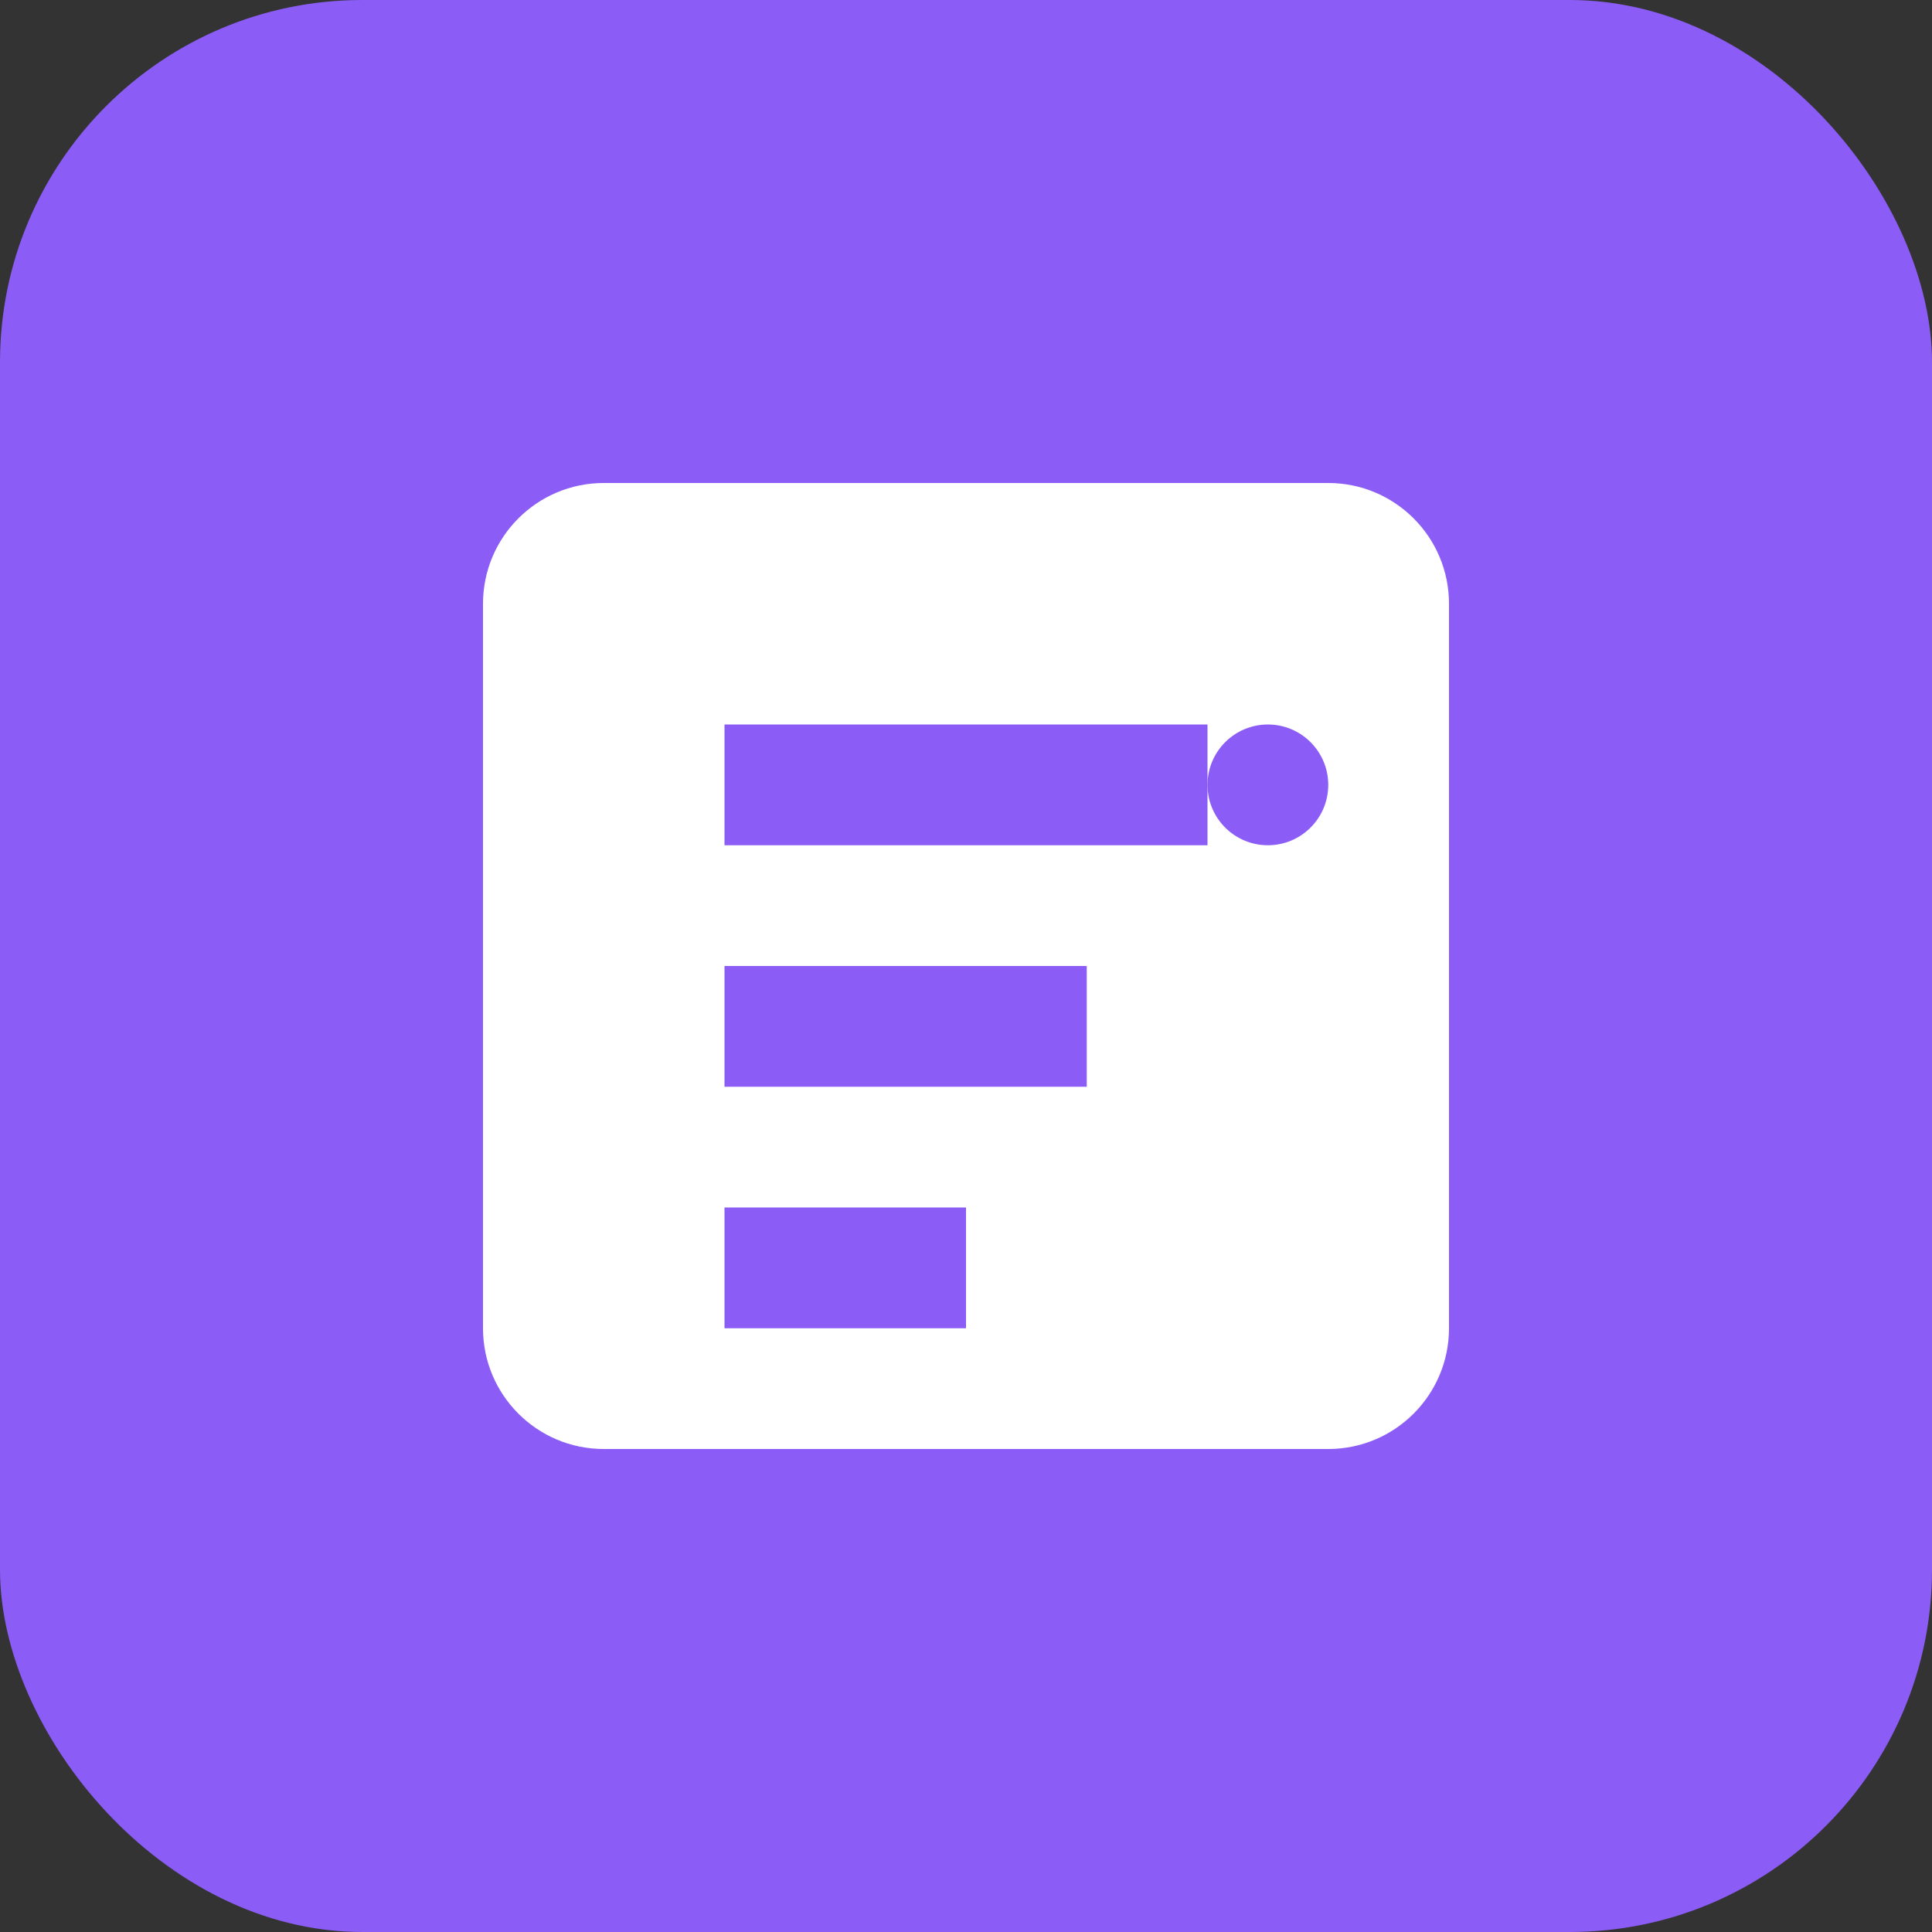
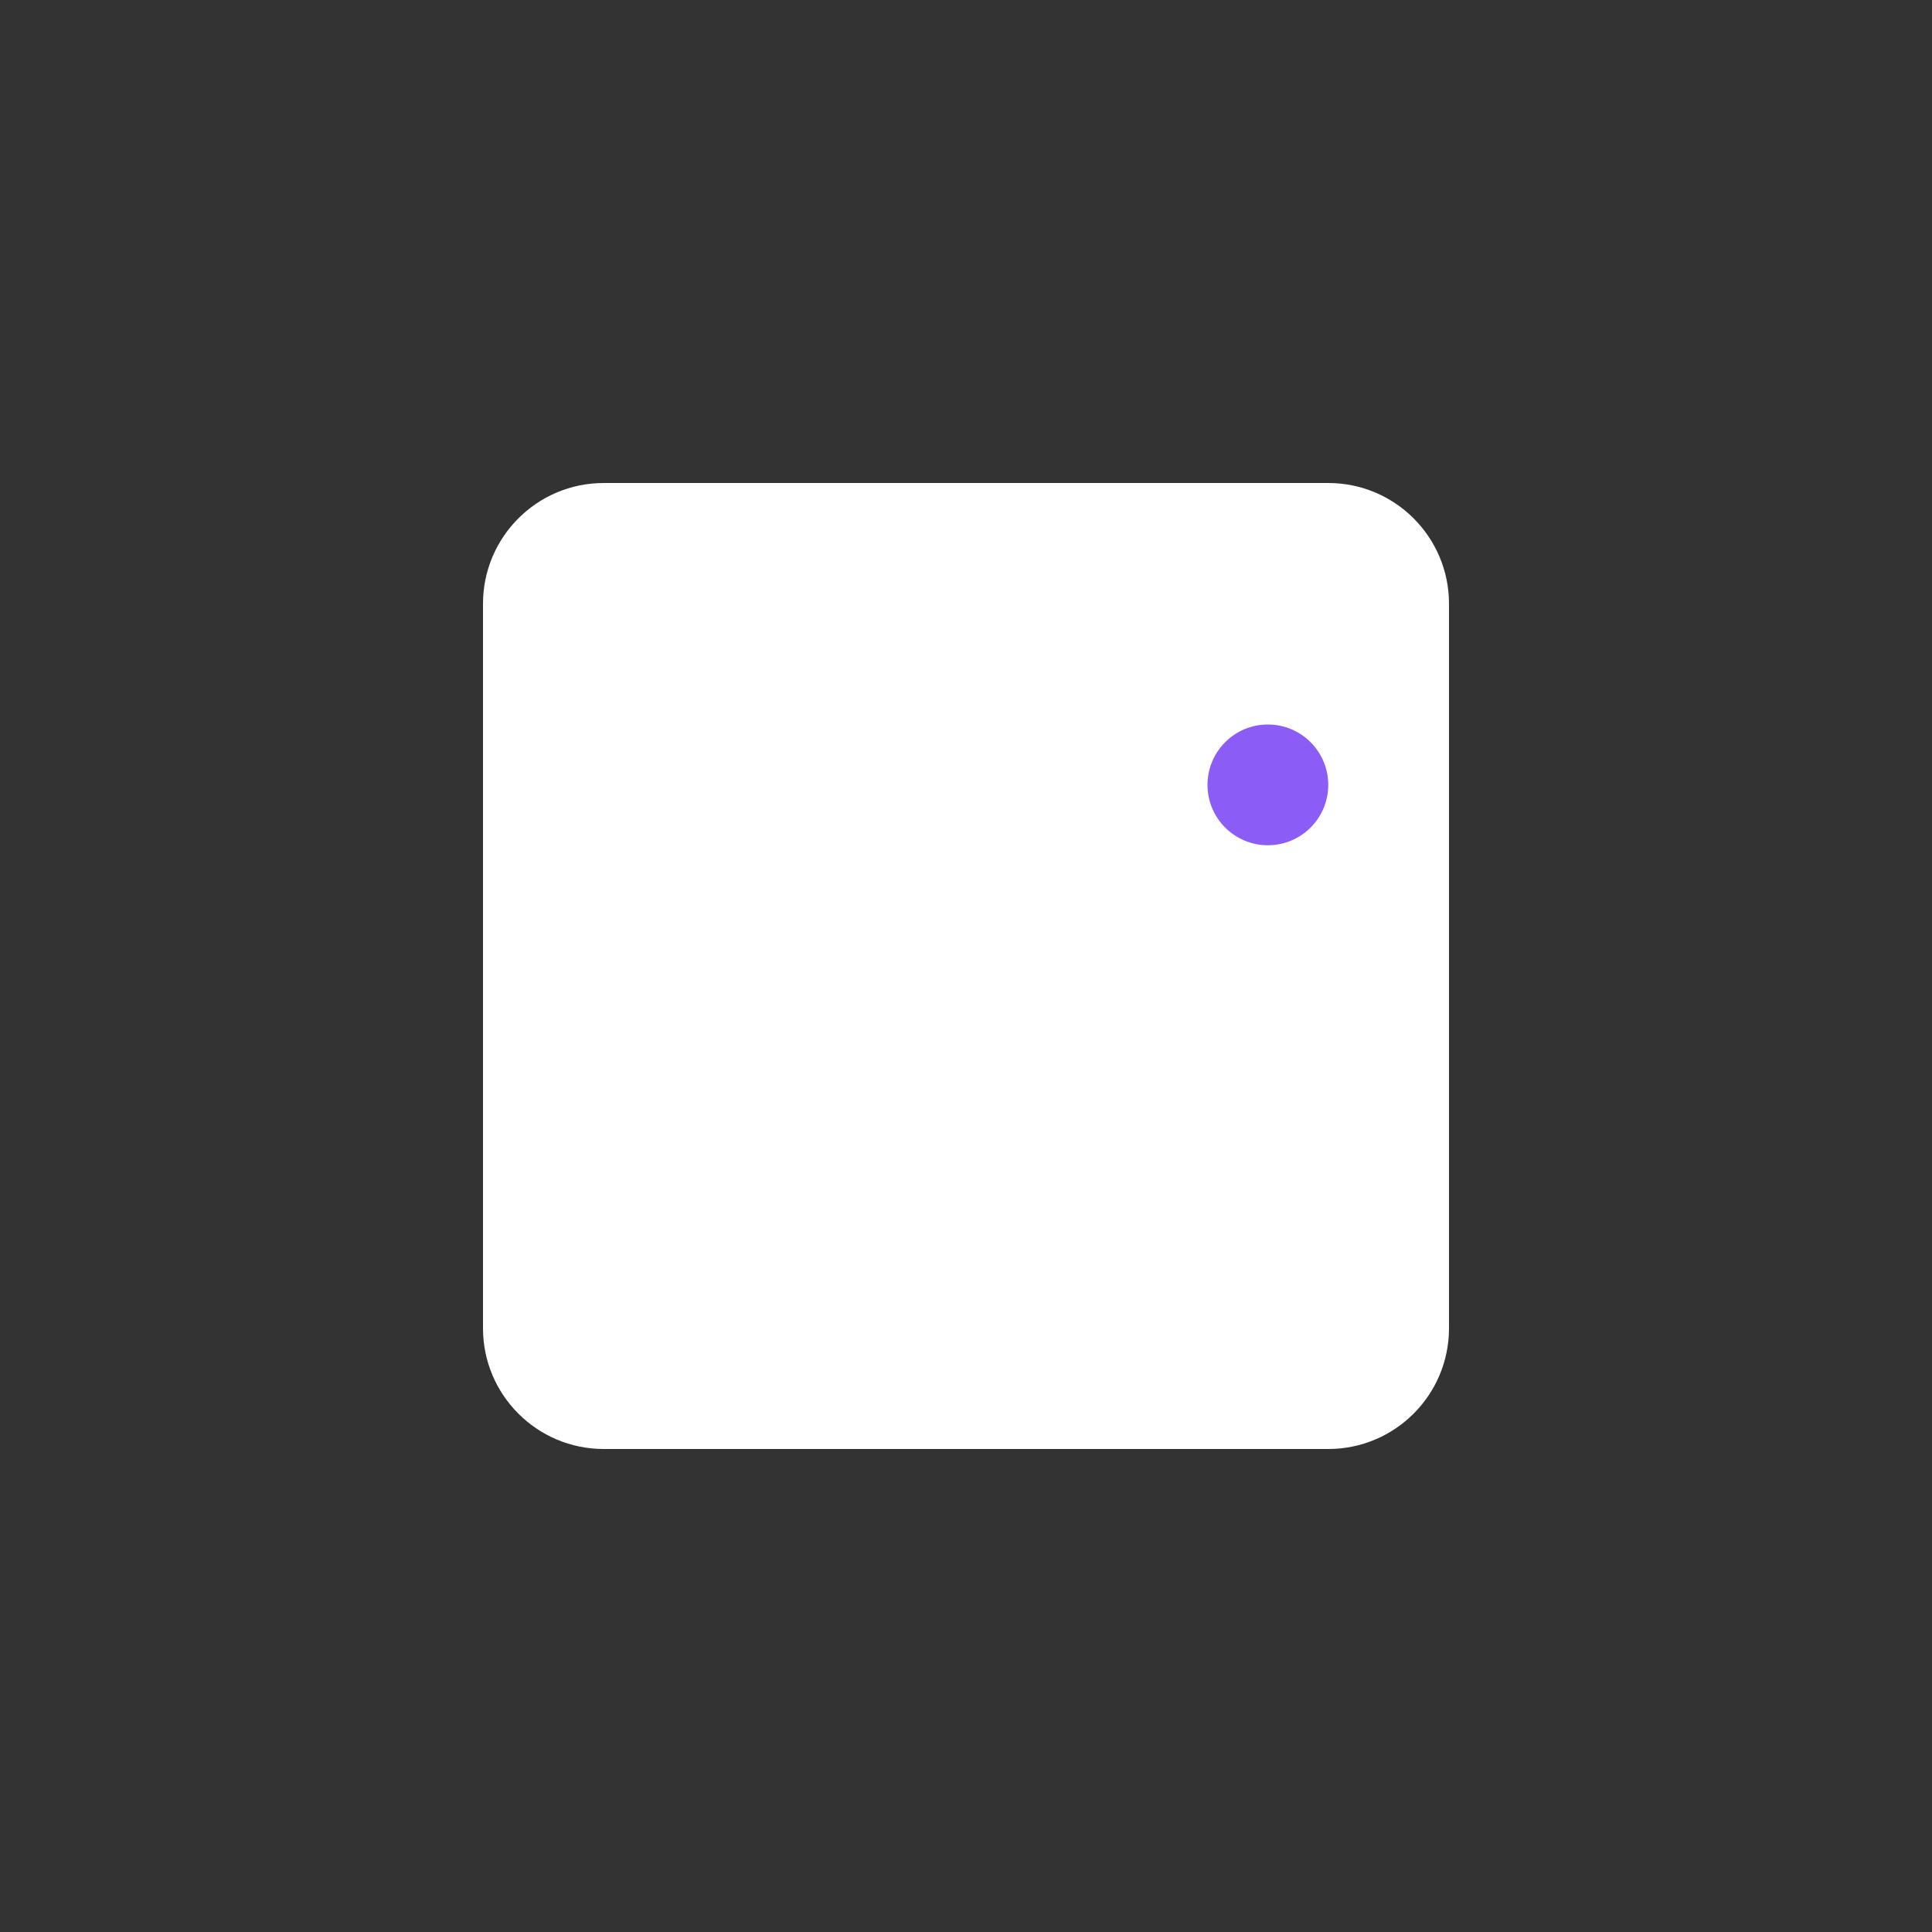
<svg xmlns="http://www.w3.org/2000/svg" width="64" height="64" viewBox="0 0 64 64" fill="none">
  <rect x="0" y="0" width="64" height="64" fill="#333333" stroke="none" />
-   <rect width="64" height="64" rx="12" fill="#8B5CF6" />
  <path d="M20 16H44C46.209 16 48 17.791 48 20V44C48 46.209 46.209 48 44 48H20C17.791 48 16 46.209 16 44V20C16 17.791 17.791 16 20 16Z" fill="white" />
-   <path d="M24 24H40V28H24V24Z" fill="#8B5CF6" />
-   <path d="M24 32H36V36H24V32Z" fill="#8B5CF6" />
-   <path d="M24 40H32V44H24V40Z" fill="#8B5CF6" />
  <circle cx="42" cy="26" r="2" fill="#8B5CF6" />
</svg>